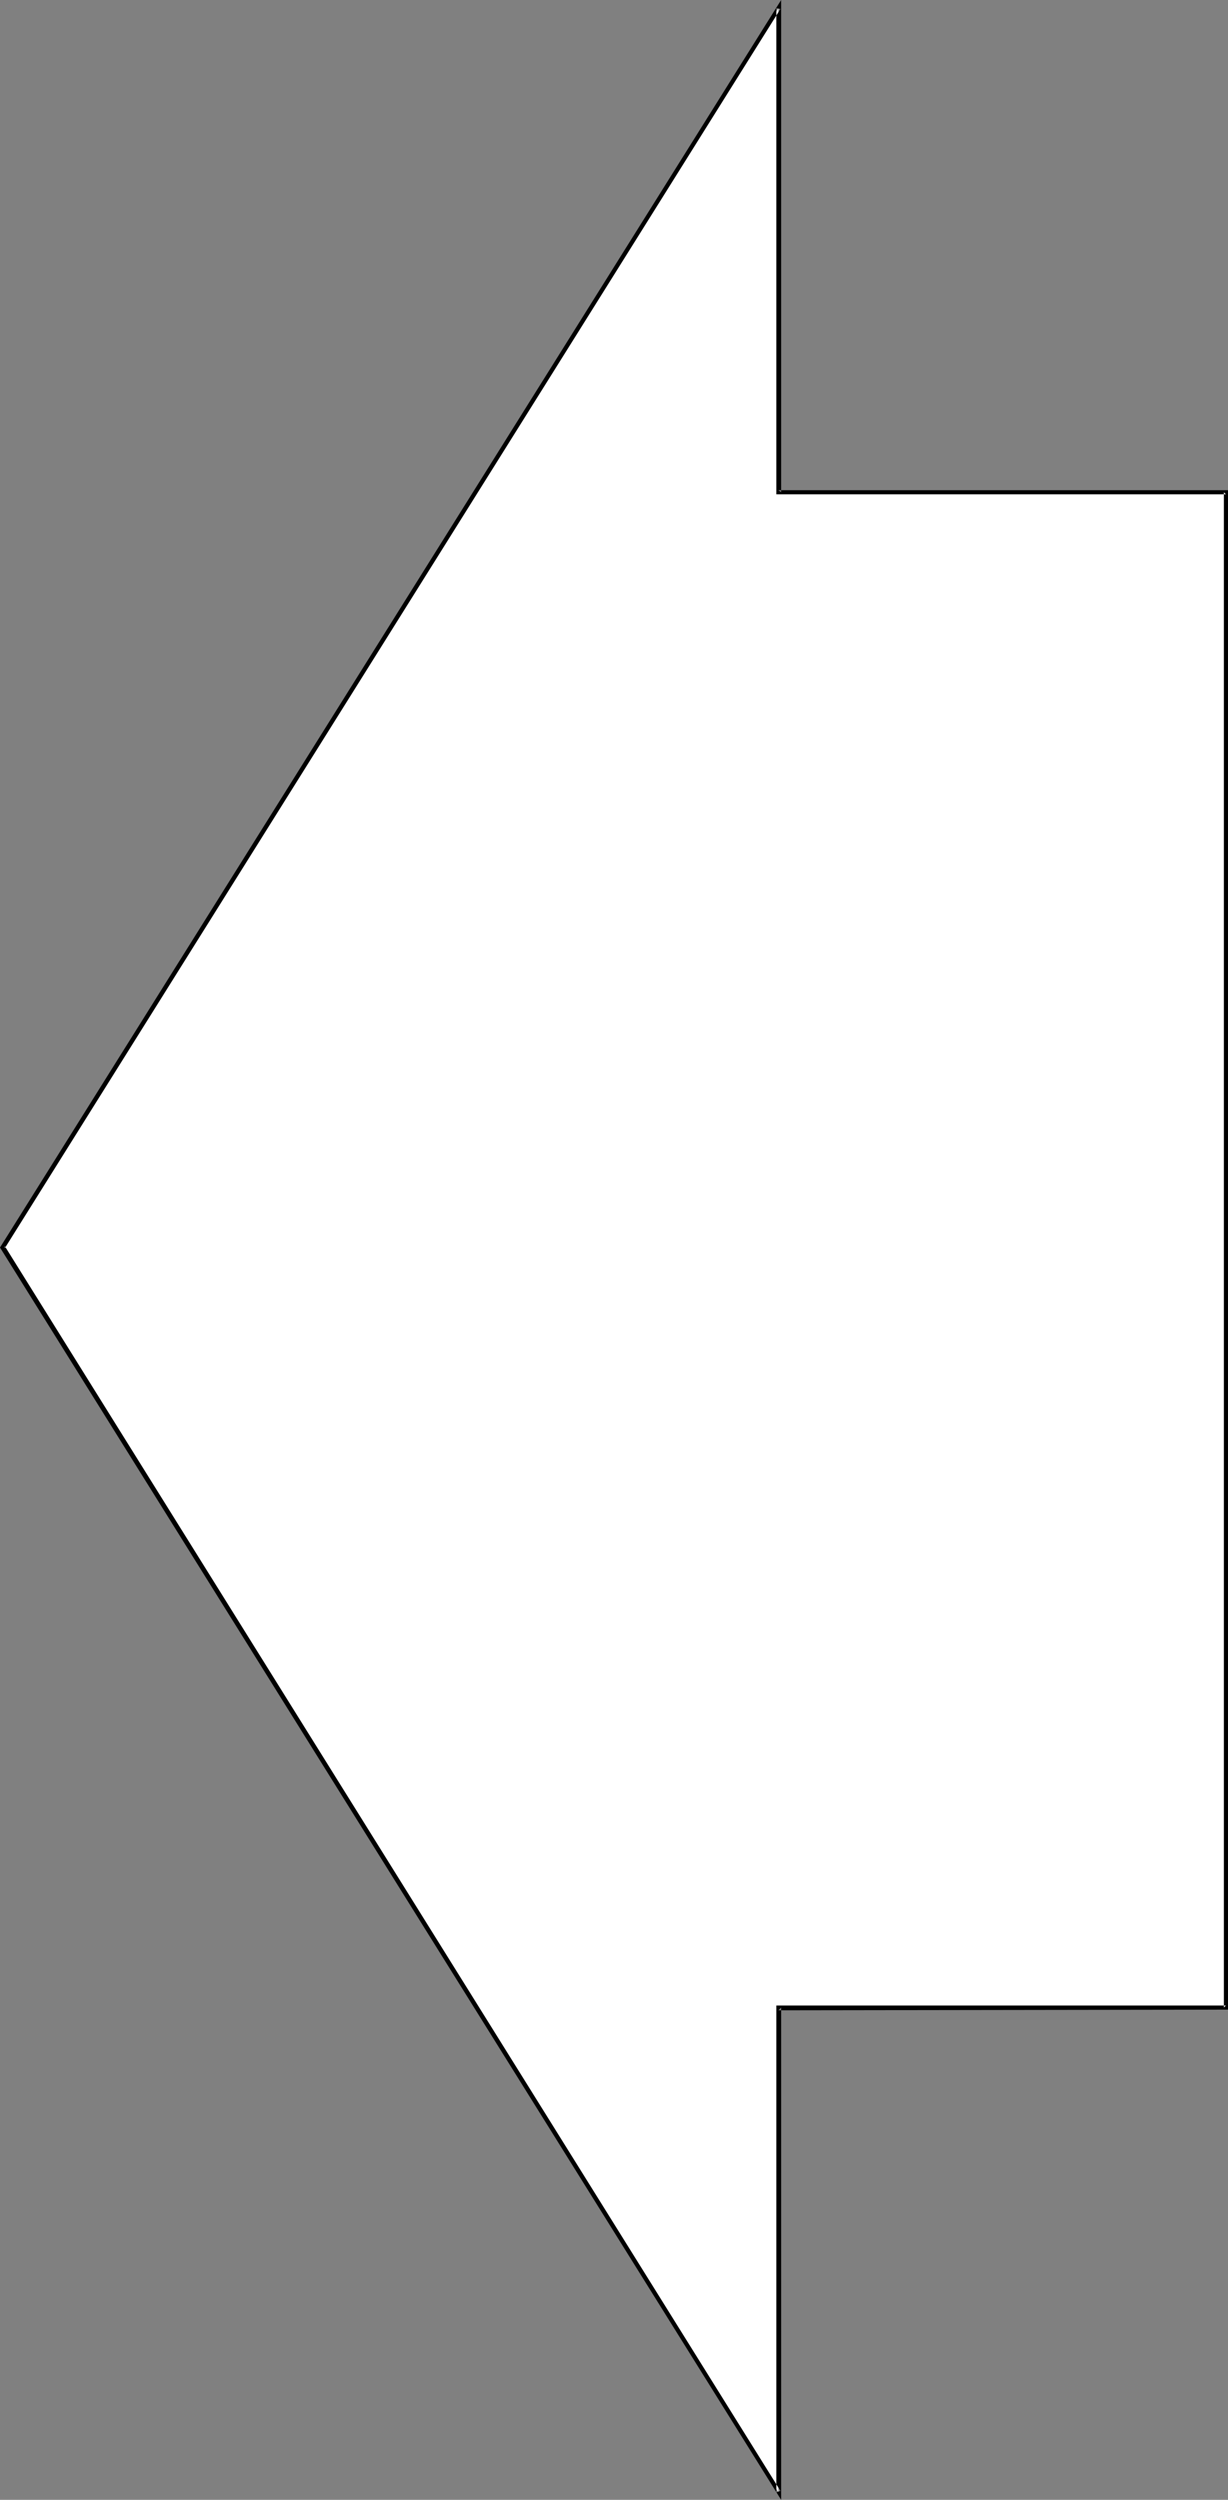
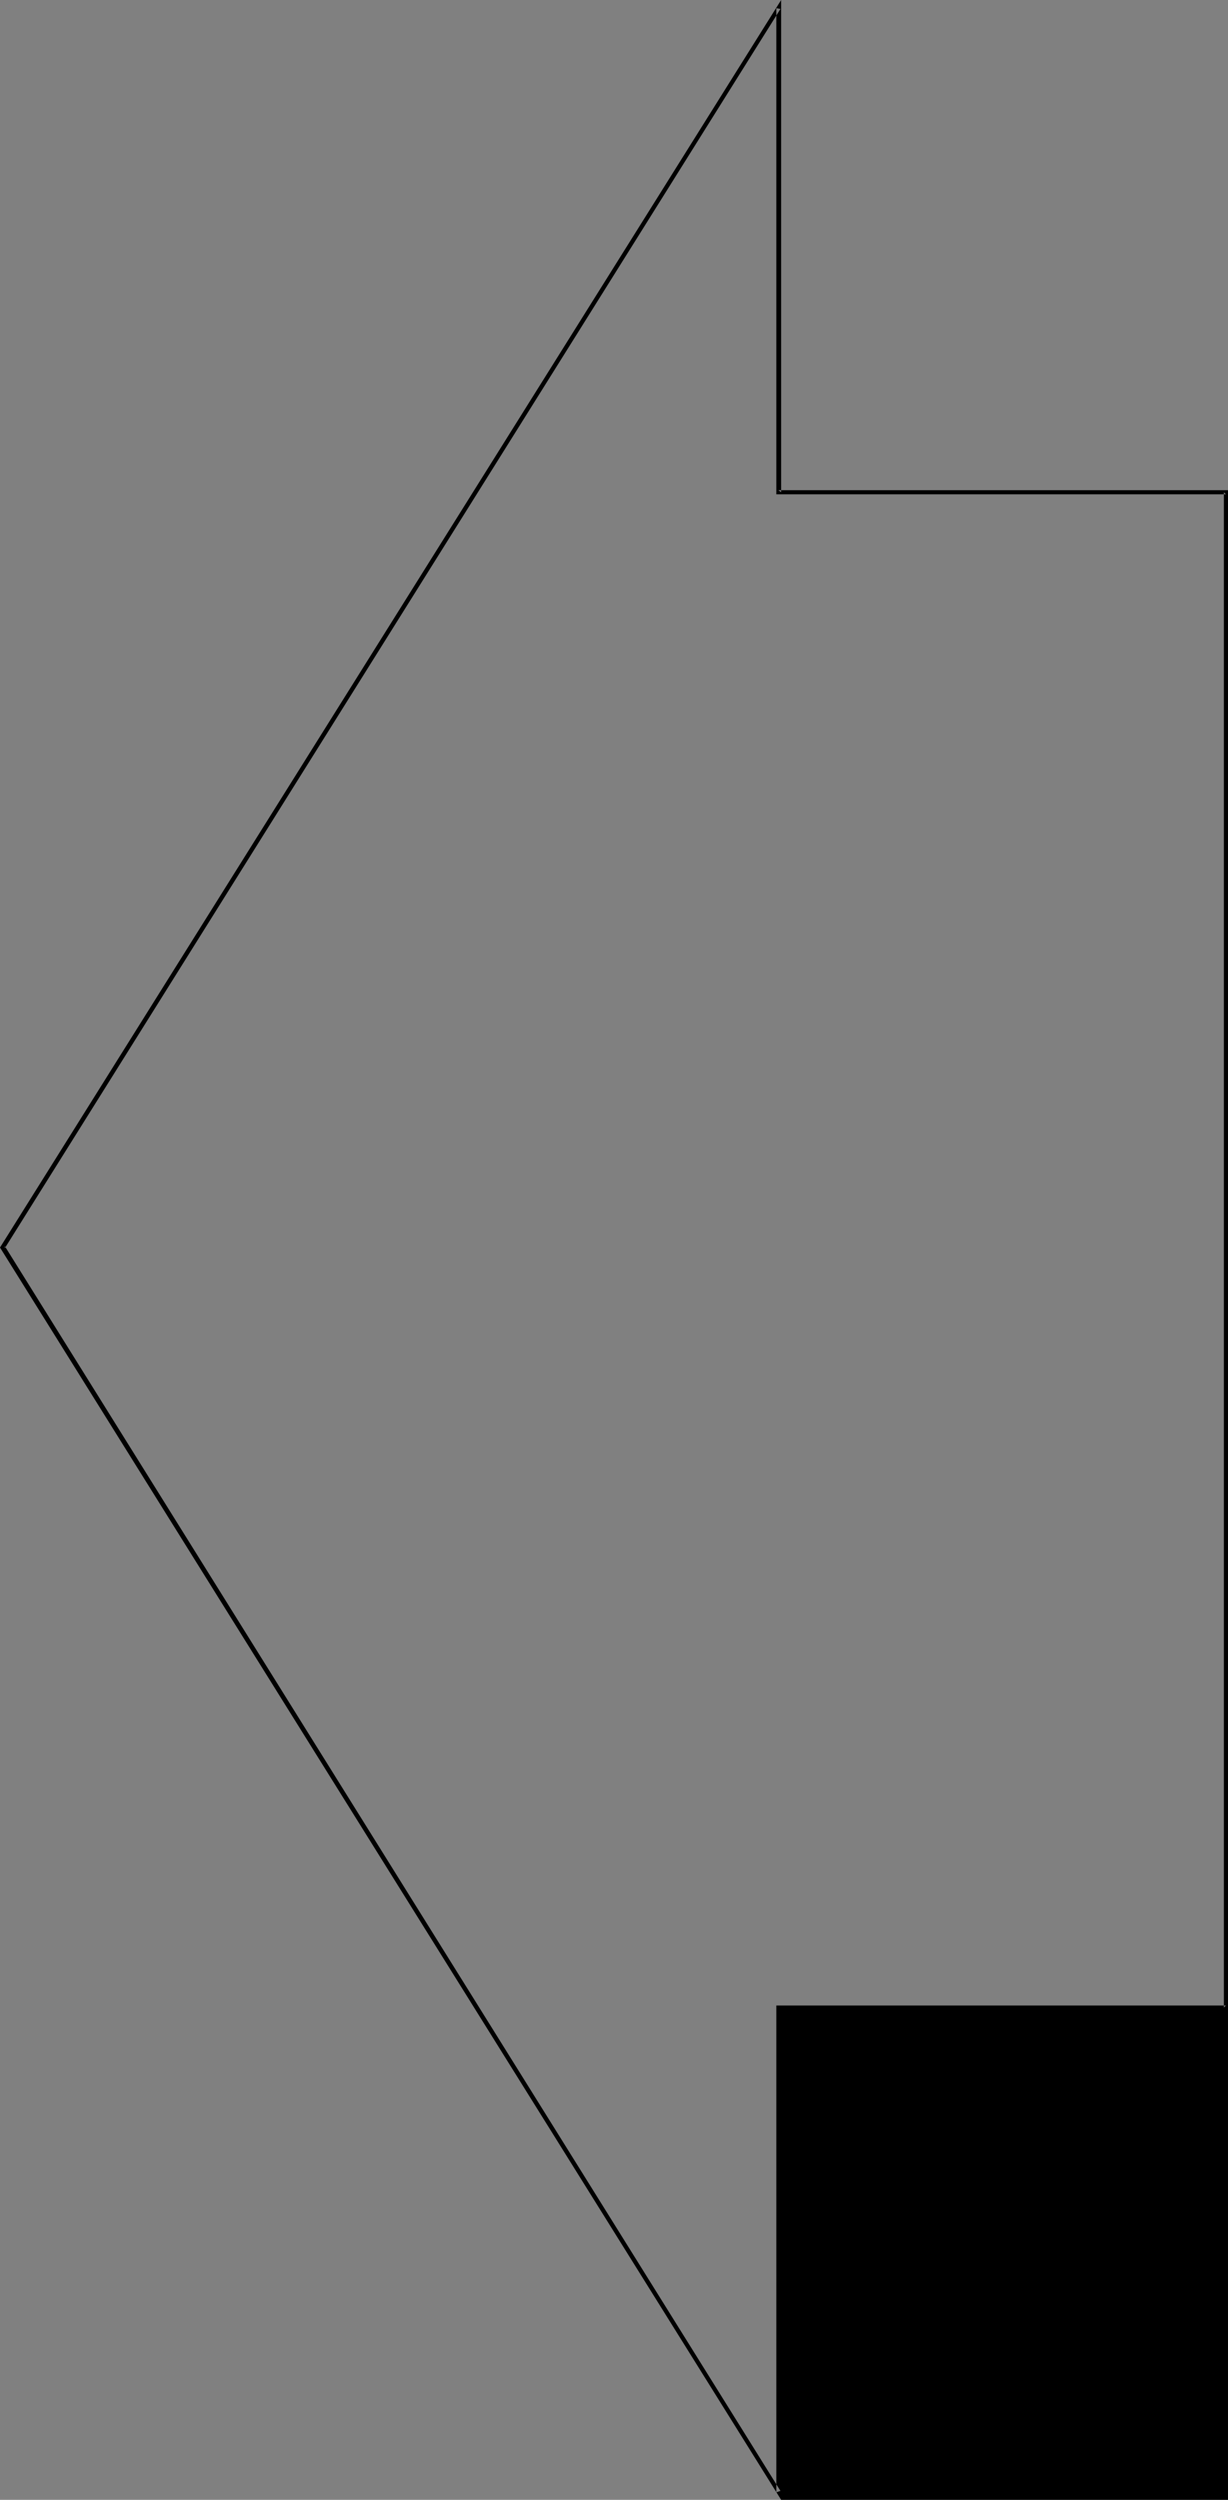
<svg xmlns="http://www.w3.org/2000/svg" xmlns:ns1="http://sodipodi.sourceforge.net/DTD/sodipodi-0.dtd" xmlns:ns2="http://www.inkscape.org/namespaces/inkscape" version="1.0" width="76.493mm" height="155.668mm" id="svg2" ns1:docname="Arrow 0901.wmf">
  <rect width="100%" height="100%" fill="#808080" stroke="none" />
  <ns1:namedview id="namedview2" pagecolor="#ffffff" bordercolor="#000000" borderopacity="0.25" ns2:showpageshadow="2" ns2:pageopacity="0.0" ns2:pagecheckerboard="0" ns2:deskcolor="#d1d1d1" ns2:document-units="mm" />
  <defs id="defs1">
    <pattern id="WMFhbasepattern" patternUnits="userSpaceOnUse" width="6" height="6" x="0" y="0" />
  </defs>
-   <path style="fill:#ffffff;fill-opacity:1;fill-rule:evenodd;stroke:none" d="M 288.621,115.861 H 183.257 V 1.939 L 0.646,293.611 183.257,586.576 V 472.492 h 105.364 z" id="path1" />
-   <path style="fill:#000000;fill-opacity:1;fill-rule:evenodd;stroke:none" d="M 289.106,115.376 H 183.257 l 0.646,0.485 V 0 L 0,293.611 183.903,588.353 V 472.492 l -0.646,0.646 105.849,-0.162 V 115.376 l -0.97,0.485 v 356.632 l 0.485,-0.485 H 182.772 v 114.568 l 0.97,-0.323 L 1.131,293.288 v 0.485 L 183.741,2.101 182.772,1.939 V 116.346 h 105.849 l -0.485,-0.485 z" id="path2" />
+   <path style="fill:#000000;fill-opacity:1;fill-rule:evenodd;stroke:none" d="M 289.106,115.376 H 183.257 l 0.646,0.485 V 0 L 0,293.611 183.903,588.353 l -0.646,0.646 105.849,-0.162 V 115.376 l -0.97,0.485 v 356.632 l 0.485,-0.485 H 182.772 v 114.568 l 0.97,-0.323 L 1.131,293.288 v 0.485 L 183.741,2.101 182.772,1.939 V 116.346 h 105.849 l -0.485,-0.485 z" id="path2" />
</svg>